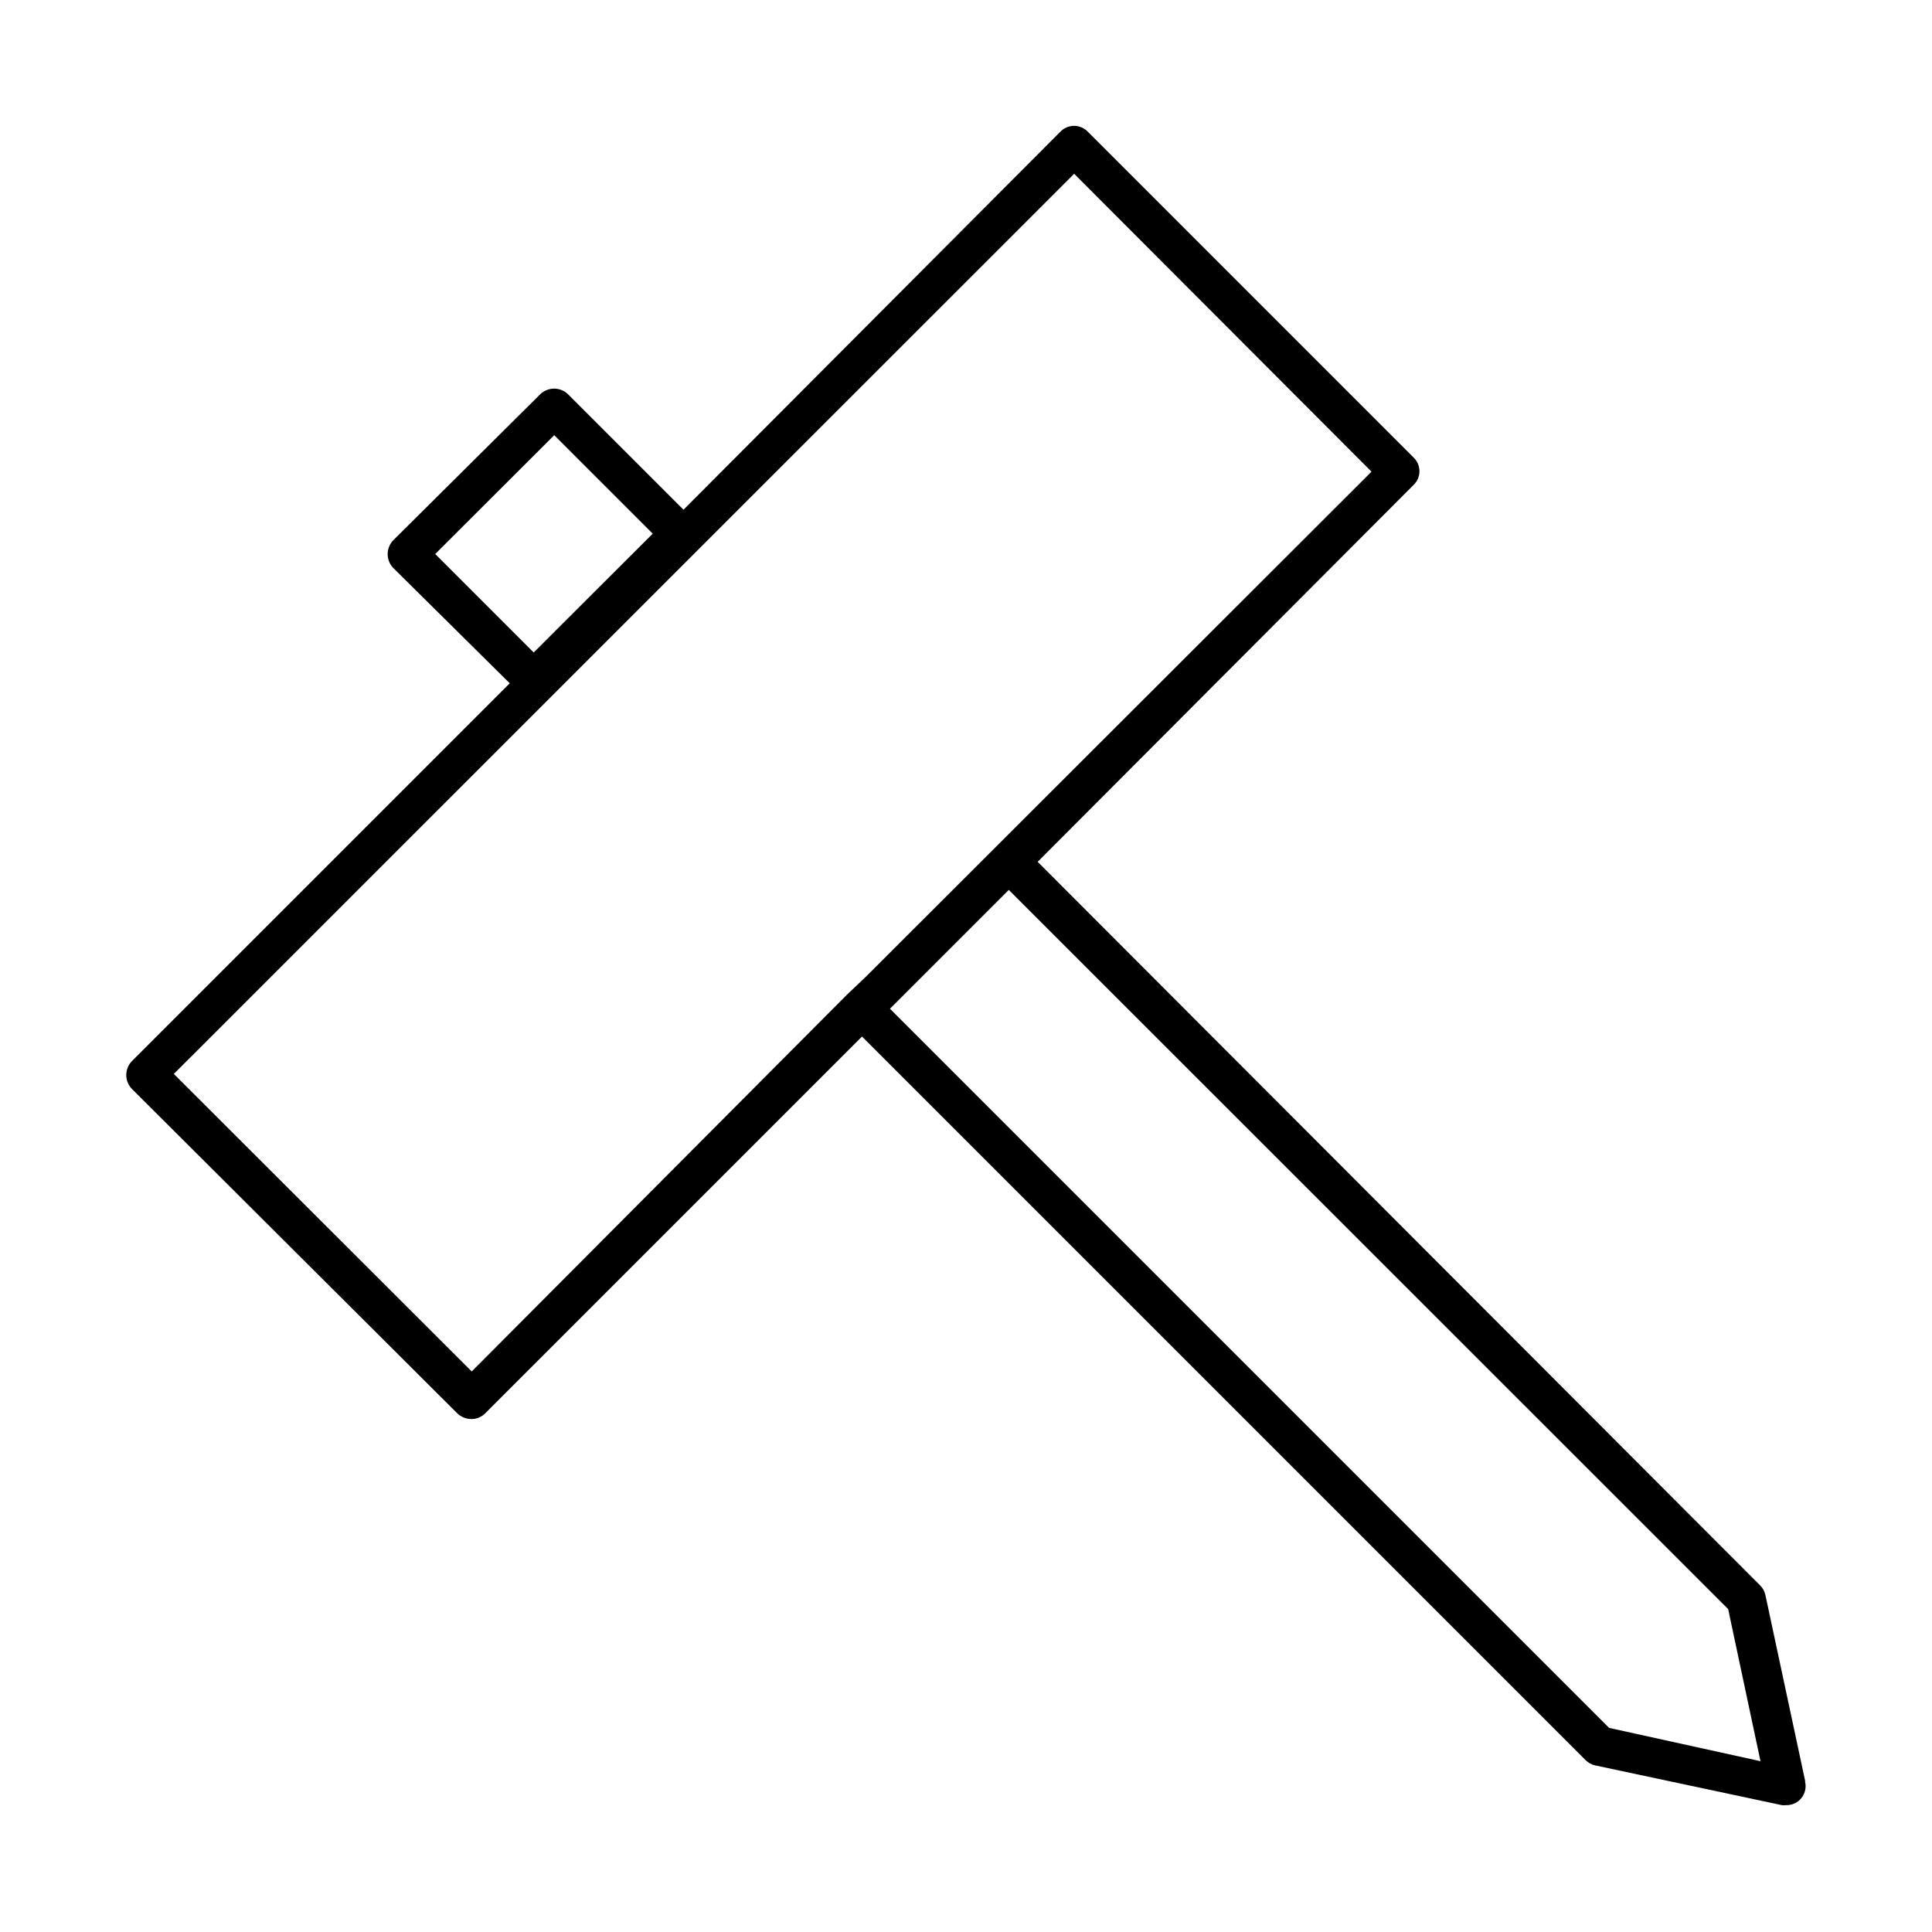
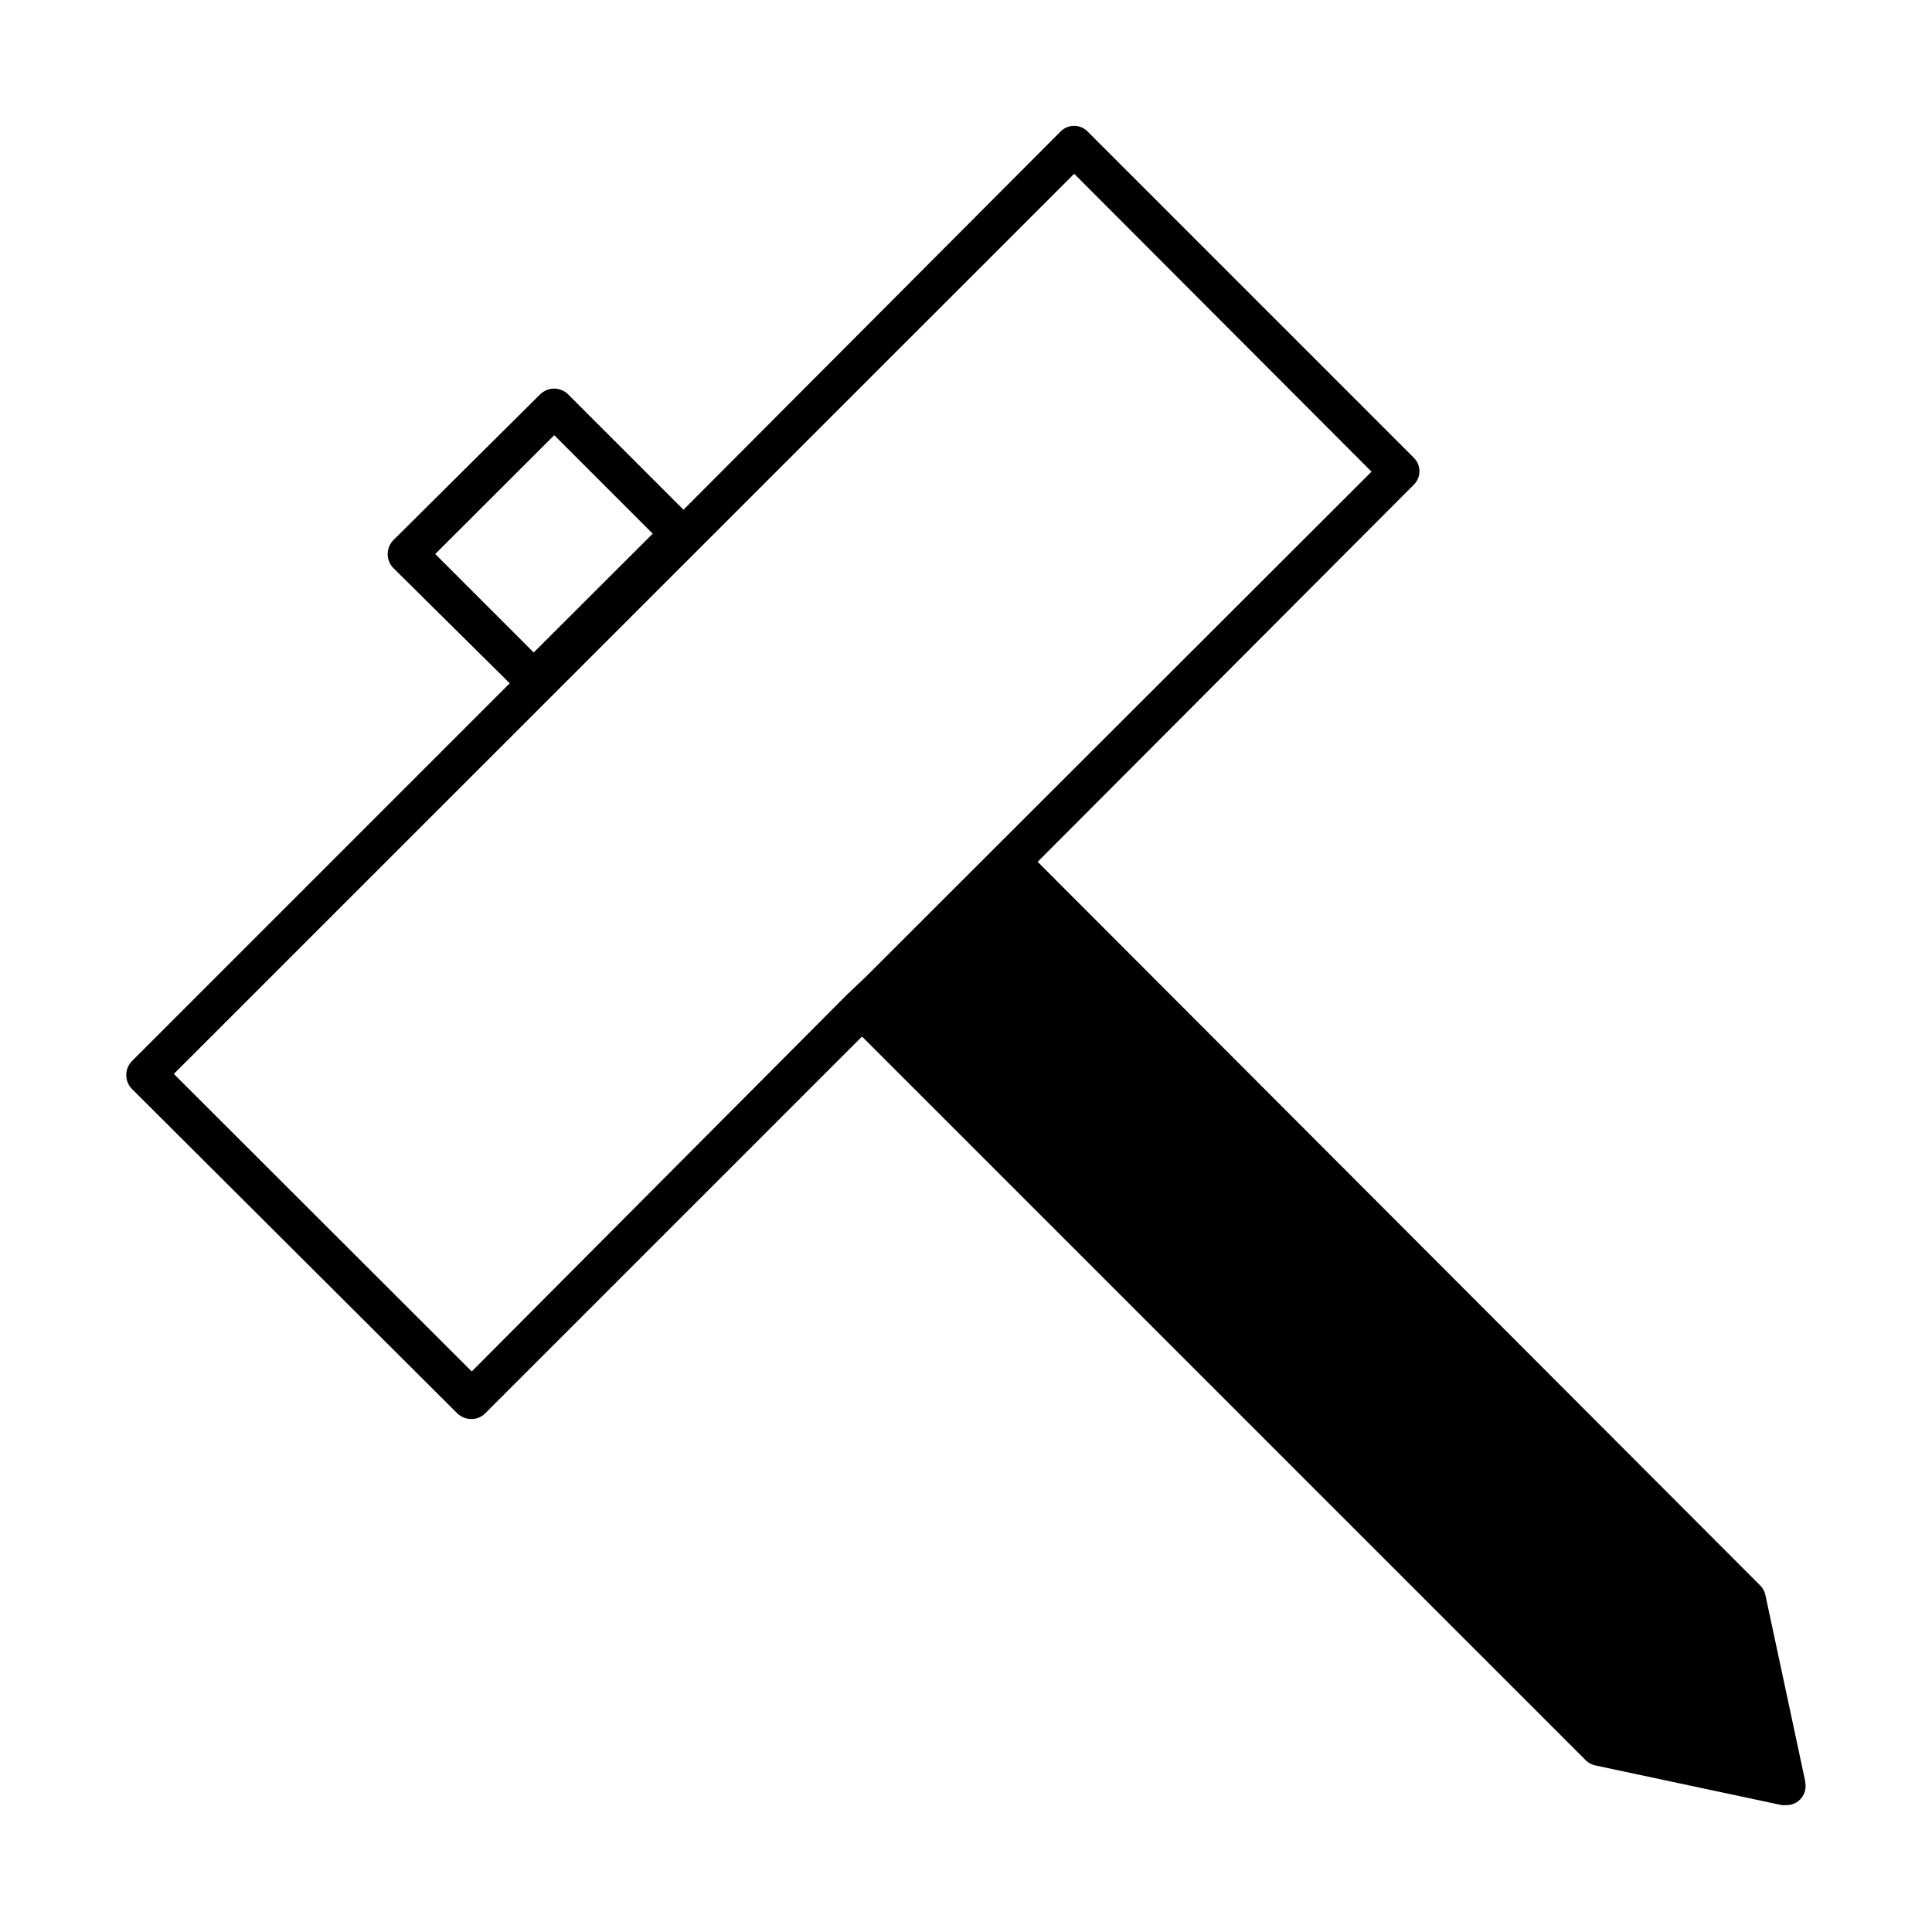
<svg xmlns="http://www.w3.org/2000/svg" fill="#000000" width="800px" height="800px" version="1.1" viewBox="144 144 512 512">
-   <path d="m622.43 616.18-10.578-49.473c-0.207-0.98-0.699-1.875-1.41-2.57l-191.45-191.75 99.551-99.805c1.035-0.953 1.625-2.297 1.625-3.703s-0.59-2.75-1.625-3.703l-86.199-86.203c-0.953-1.031-2.297-1.621-3.703-1.621s-2.75 0.59-3.703 1.621l-99.805 100.11-30.582-30.582c-2.055-2.016-5.348-2.016-7.406 0l-38.895 38.641c-2.016 2.059-2.016 5.352 0 7.406l30.836 30.531-100.11 100.11c-2.016 2.059-2.016 5.352 0 7.406l86.203 85.949c1 0.969 2.336 1.508 3.727 1.512 1.383 0.023 2.711-0.523 3.68-1.512l99.855-99.852 191.7 191.7c0.703 0.742 1.617 1.25 2.617 1.461l49.473 10.531 0.004-0.004c0.352 0.051 0.707 0.051 1.059 0 1.598 0.055 3.125-0.648 4.117-1.902 0.996-1.25 1.336-2.902 0.918-4.445zm-331.55-356.85 26.098 26.098-31.539 31.488-26.098-26.098zm-21.867 248.12-78.945-78.848 238.6-238.55 78.797 78.945-133.96 133.81-5.039 4.785zm301.43 94.465-190.59-190.59 31.488-31.488 190.64 190.59 8.566 40.305z" />
+   <path d="m622.43 616.18-10.578-49.473c-0.207-0.98-0.699-1.875-1.41-2.57l-191.45-191.75 99.551-99.805c1.035-0.953 1.625-2.297 1.625-3.703s-0.59-2.75-1.625-3.703l-86.199-86.203c-0.953-1.031-2.297-1.621-3.703-1.621s-2.75 0.59-3.703 1.621l-99.805 100.11-30.582-30.582c-2.055-2.016-5.348-2.016-7.406 0l-38.895 38.641c-2.016 2.059-2.016 5.352 0 7.406l30.836 30.531-100.11 100.11c-2.016 2.059-2.016 5.352 0 7.406l86.203 85.949c1 0.969 2.336 1.508 3.727 1.512 1.383 0.023 2.711-0.523 3.68-1.512l99.855-99.852 191.7 191.7c0.703 0.742 1.617 1.25 2.617 1.461l49.473 10.531 0.004-0.004c0.352 0.051 0.707 0.051 1.059 0 1.598 0.055 3.125-0.648 4.117-1.902 0.996-1.25 1.336-2.902 0.918-4.445zm-331.55-356.85 26.098 26.098-31.539 31.488-26.098-26.098zm-21.867 248.12-78.945-78.848 238.6-238.55 78.797 78.945-133.96 133.81-5.039 4.785zz" />
</svg>